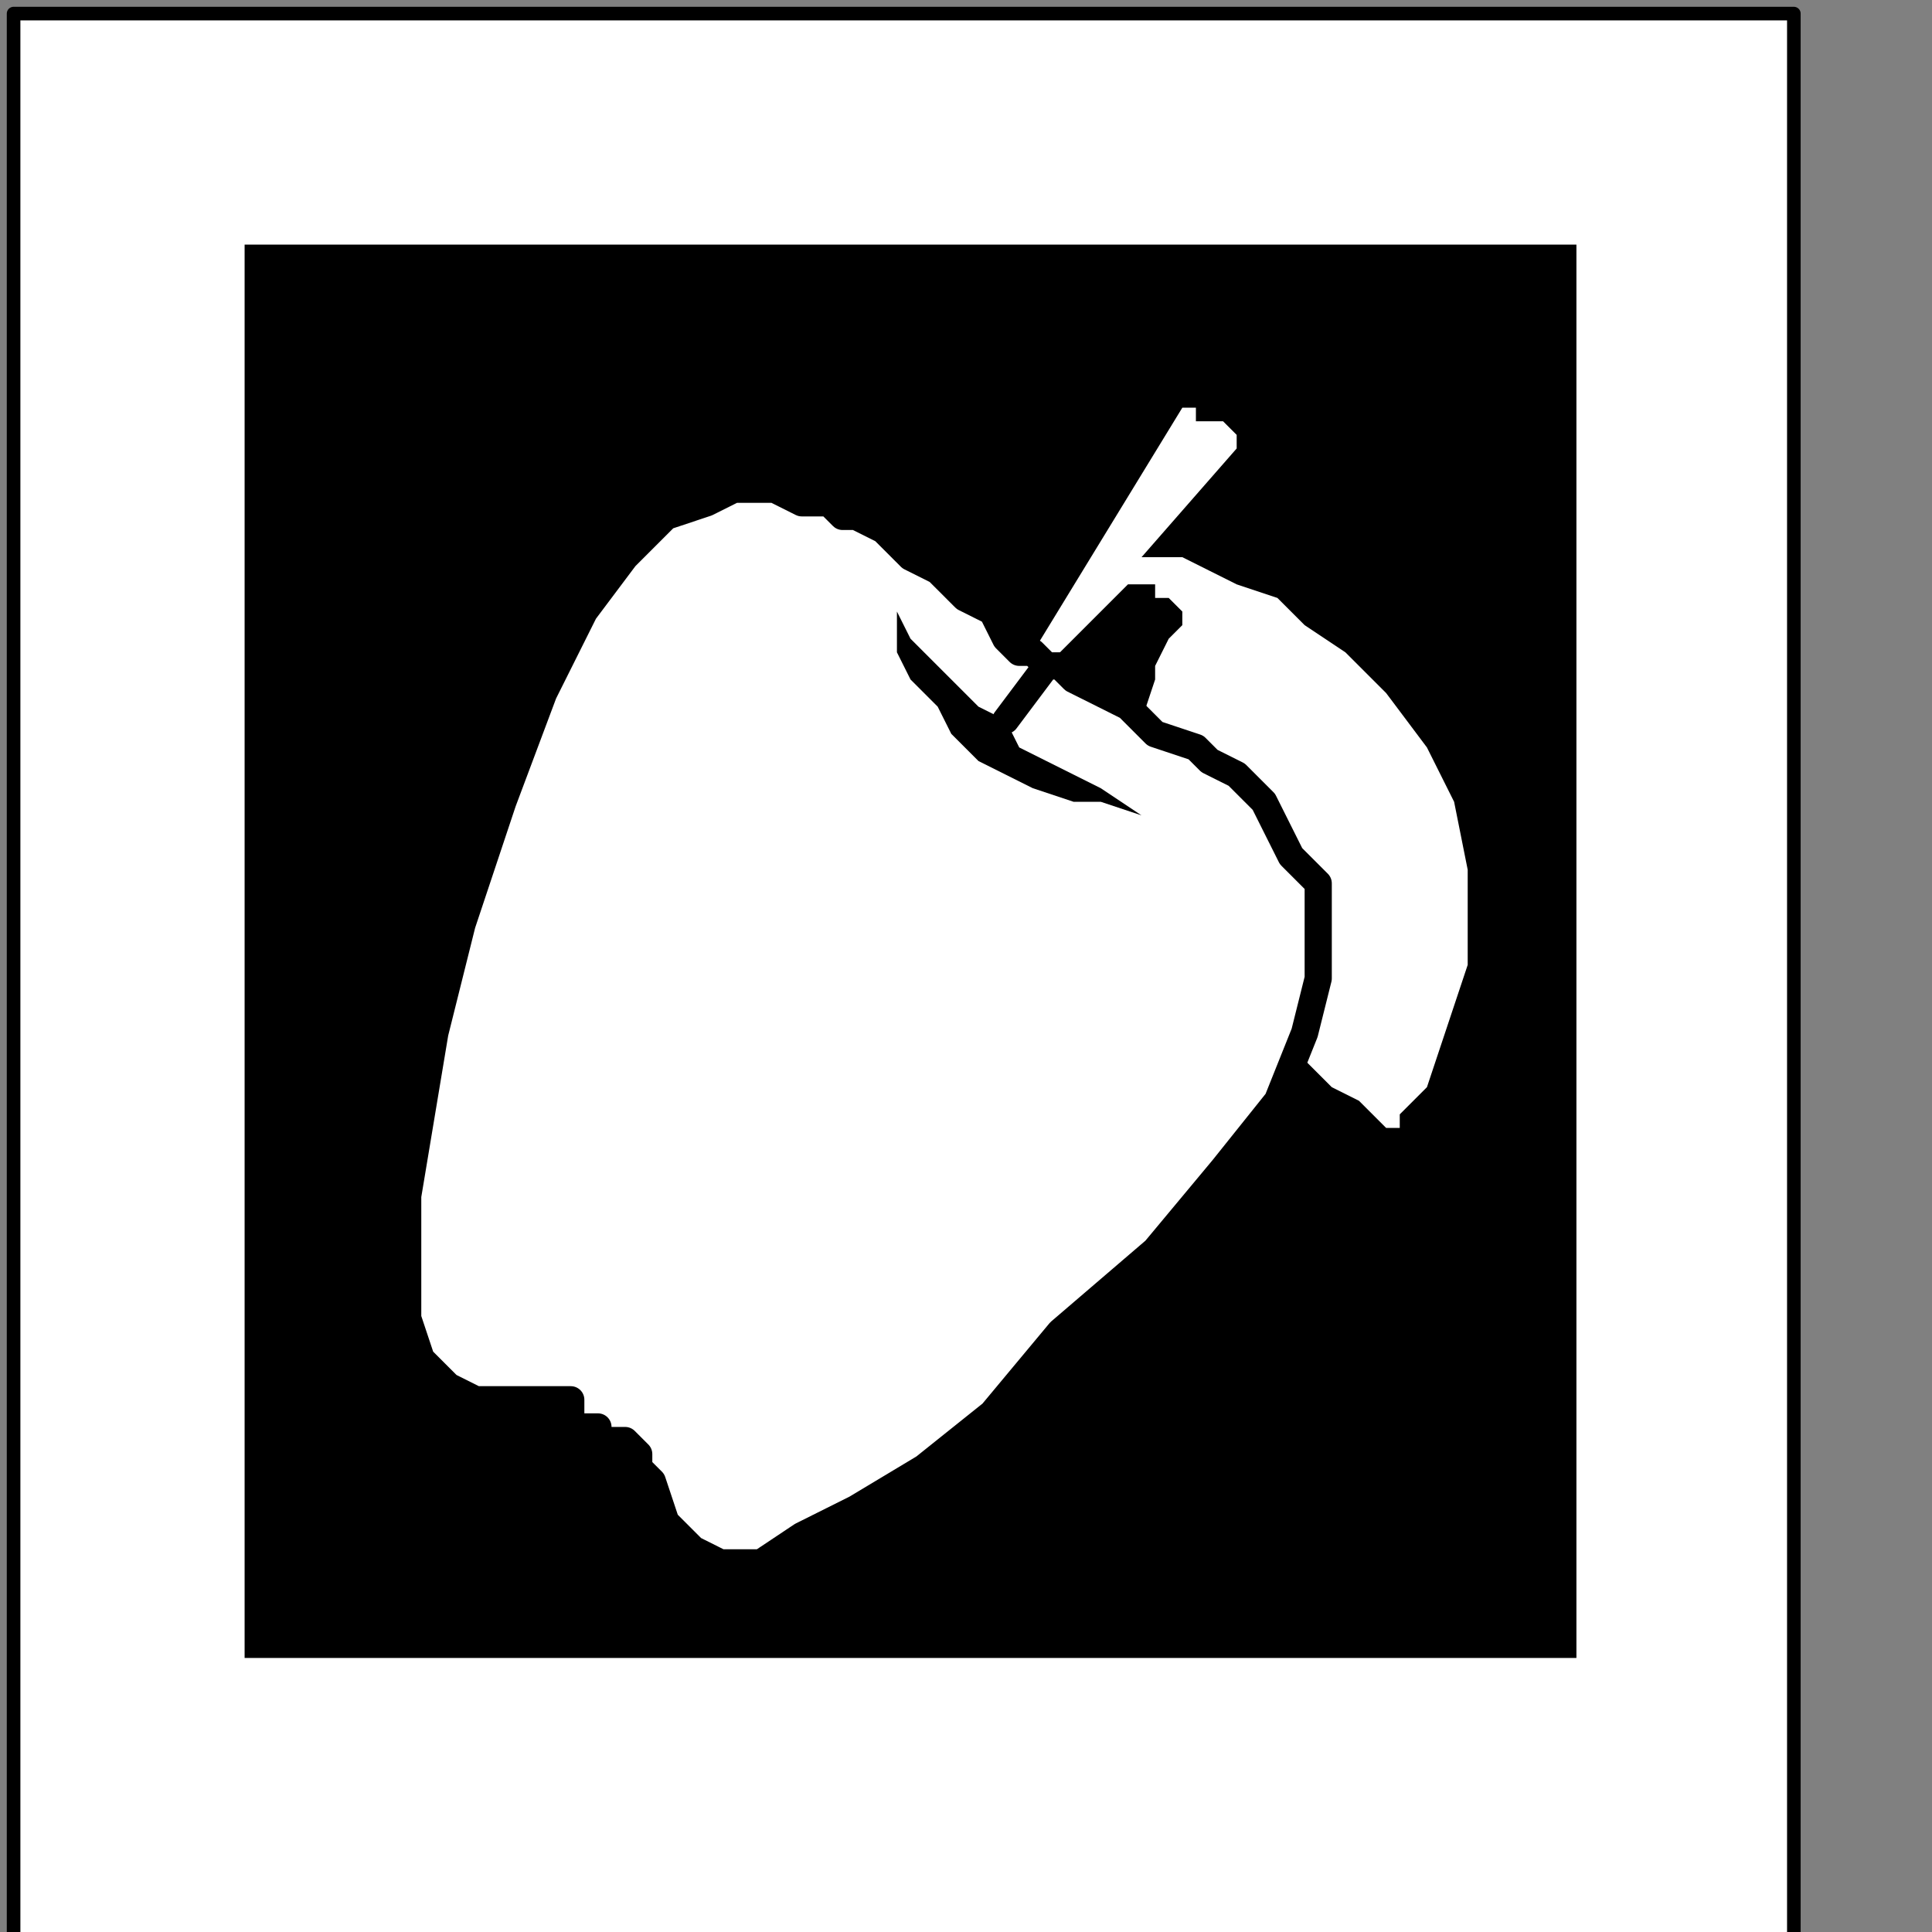
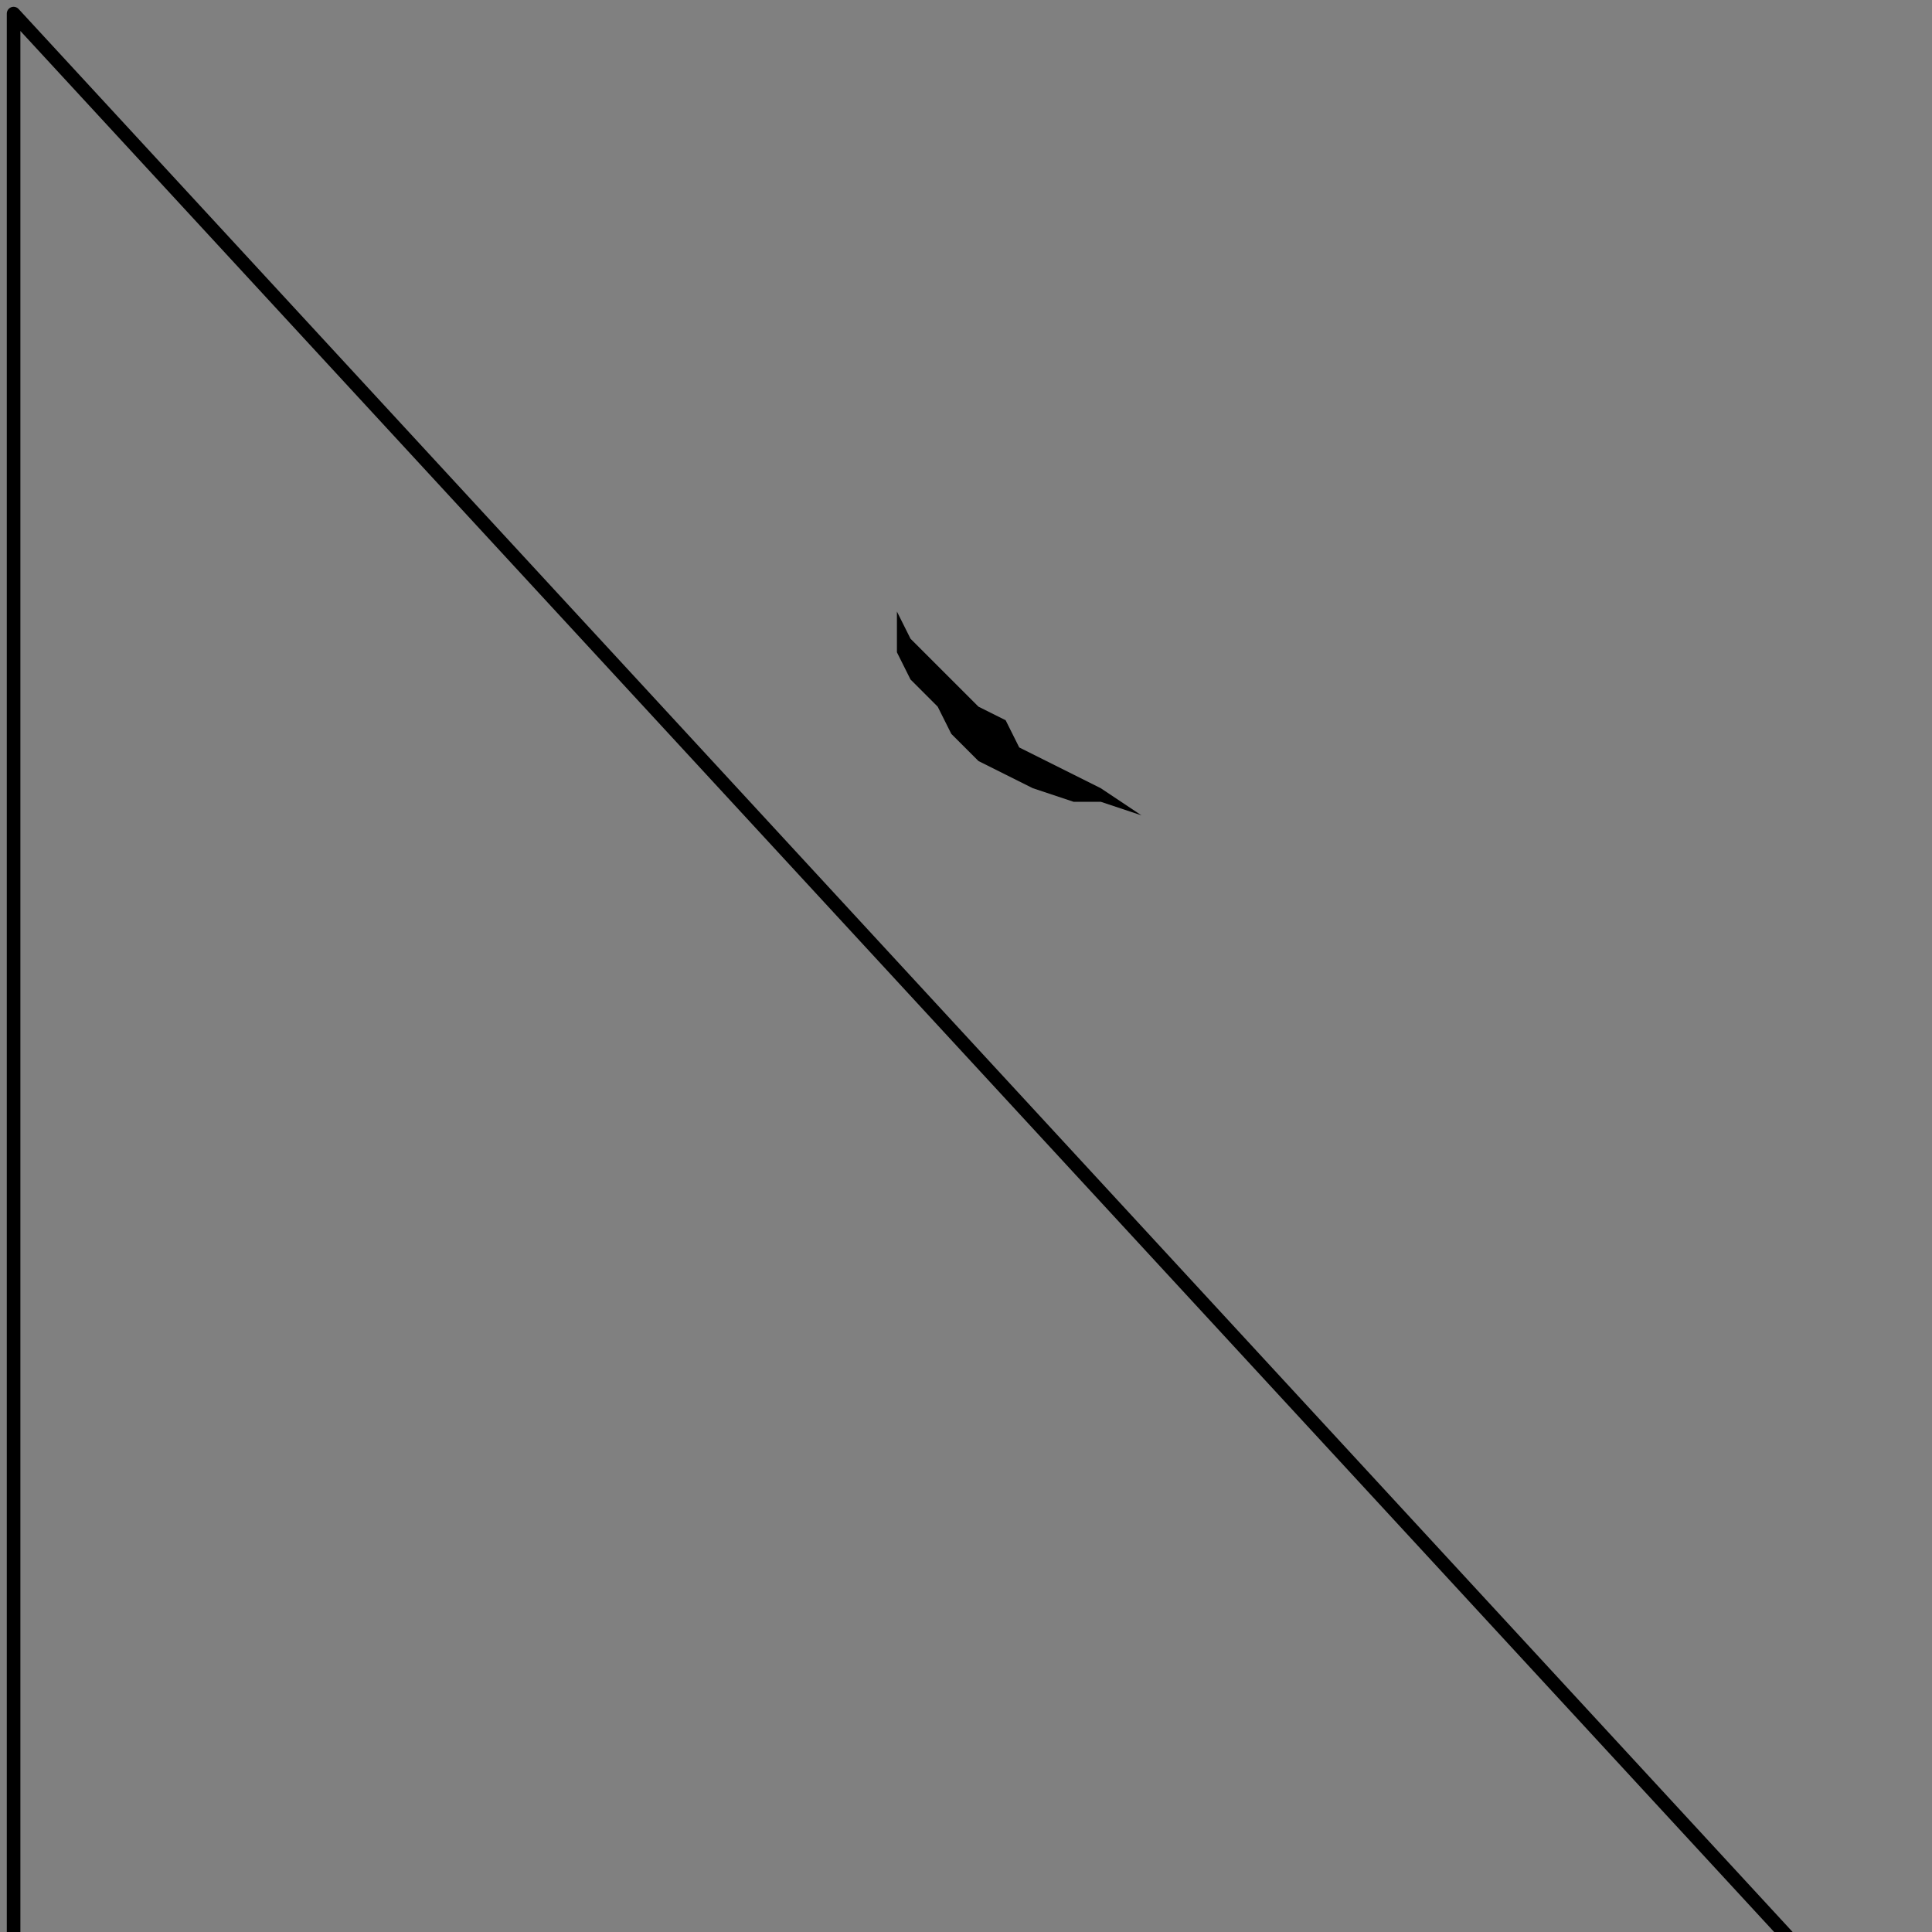
<svg xmlns="http://www.w3.org/2000/svg" xmlns:ns1="http://sodipodi.sourceforge.net/DTD/sodipodi-0.dtd" xmlns:ns2="http://www.inkscape.org/namespaces/inkscape" version="1.0" width="30.021mm" height="30.021mm" id="svg19" ns1:docname="PD028CBF.WMF">
  <rect width="100%" height="100%" fill="#808080" stroke="none" />
  <ns1:namedview pagecolor="#ffffff" bordercolor="#666666" borderopacity="1" objecttolerance="10" gridtolerance="10" guidetolerance="10" ns2:pageopacity="0" ns2:pageshadow="2" ns2:window-width="640" ns2:window-height="480" id="namedview21" />
  <defs id="defs3">
    <pattern id="WMFhbasepattern" patternUnits="userSpaceOnUse" width="6" height="6" x="0" y="0" />
  </defs>
-   <path style="fill:#ffffff;fill-rule:nonzero;fill-opacity:1;stroke:none;" d="  M -6.385,215.493   M 105.352,114.131   L 105.352,0.798   L 0.798,0.798   L 0.798,114.131   L 105.352,114.131   L 105.352,114.131  z " id="path5" />
-   <path style="fill:none;stroke:#000000;stroke-width:0.798px;stroke-linecap:round;stroke-linejoin:round;stroke-miterlimit:4;stroke-dasharray:none;stroke-opacity:1;" d="  M -6.385,215.493   M 105.352,114.131   L 105.352,0.798   L 0.798,0.798   L 0.798,114.131   L 105.352,114.131   L 105.352,114.131  " id="path7" />
-   <path style="fill:#000000;fill-rule:nonzero;fill-opacity:1;stroke:none;" d="  M -19.155,200.329   M 92.582,97.371   L 92.582,14.366   L 14.366,14.366   L 14.366,97.371   L 92.582,97.371   L 92.582,97.371  z " id="path9" />
-   <path style="fill:#ffffff;fill-rule:nonzero;fill-opacity:1;stroke:none;" d="  M -54.272,146.056   M 60.657,38.31   L 69.437,23.944   L 69.437,23.944   L 69.437,23.944   L 69.437,23.944   L 69.437,23.944   L 69.437,23.944   L 70.235,23.944   L 70.235,24.742   L 71.033,24.742   L 71.831,24.742   L 72.629,25.54   L 72.629,26.338   L 67.042,32.723   L 67.042,32.723   L 67.042,32.723   L 67.84,32.723   L 69.437,32.723   L 71.033,33.521   L 72.629,34.319   L 75.023,35.117   L 76.62,36.714   L 79.014,38.31   L 81.408,40.704   L 83.803,43.897   L 83.803,43.897   L 85.399,47.089   L 86.197,51.08   L 86.197,53.474   L 86.197,56.667   L 85.399,59.061   L 84.601,61.455   L 83.803,63.85   L 83.005,64.648   L 82.207,65.446   L 82.207,66.244   L 82.207,66.244   L 81.408,66.244   L 80.61,65.446   L 79.812,64.648   L 78.216,63.85   L 76.62,62.254   L 74.225,60.657   L 72.629,59.061   L 71.033,56.667   L 69.437,54.272   L 68.638,51.878   L 68.638,51.878   L 67.84,48.685   L 67.042,46.291   L 67.042,43.897   L 67.042,42.3   L 67.84,39.906   L 67.84,39.108   L 68.638,37.512   L 69.437,36.714   L 69.437,35.915   L 69.437,35.915   L 69.437,35.915   L 69.437,35.915   L 69.437,35.915   L 69.437,35.915   L 69.437,35.915   L 68.638,35.117   L 68.638,35.117   L 67.84,35.117   L 67.84,34.319   L 67.042,34.319   L 66.244,34.319   L 61.455,39.108   L 60.657,38.31   L 60.657,38.31  z " id="path11" />
-   <path style="fill:#ffffff;fill-rule:nonzero;fill-opacity:1;stroke:none;" d="  M -40.704,153.239   M 73.427,46.291   L 73.427,46.291   L 72.629,45.493   L 71.033,44.695   L 70.235,43.897   L 67.84,43.099   L 66.244,41.502   L 64.648,40.704   L 63.052,39.906   L 62.254,39.108   L 61.455,39.108   L 61.455,39.108   L 59.061,42.3   L 61.455,39.108   L 61.455,39.108   L 60.657,38.31   L 59.859,38.31   L 59.061,37.512   L 58.263,35.915   L 56.667,35.117   L 55.07,33.521   L 53.474,32.723   L 51.878,31.127   L 50.282,30.329   L 49.484,30.329   L 49.484,30.329   L 48.685,29.531   L 47.089,29.531   L 45.493,28.732   L 43.099,28.732   L 41.502,29.531   L 39.108,30.329   L 36.714,32.723   L 34.319,35.915   L 31.925,40.704   L 29.531,47.089   L 29.531,47.089   L 27.136,54.272   L 25.54,60.657   L 24.742,65.446   L 23.944,70.235   L 23.944,74.225   L 23.944,77.418   L 24.742,79.812   L 26.338,81.408   L 27.934,82.207   L 30.329,82.207   L 30.329,82.207   L 31.127,82.207   L 31.925,82.207   L 31.925,82.207   L 32.723,82.207   L 32.723,82.207   L 32.723,82.207   L 33.521,82.207   L 33.521,83.005   L 33.521,83.005   L 33.521,83.005   L 33.521,83.005   L 33.521,83.005   L 33.521,83.803   L 33.521,83.803   L 34.319,83.803   L 34.319,83.803   L 34.319,83.803   L 34.319,83.803   L 34.319,83.803   L 35.117,83.803   L 35.117,83.803   L 35.117,83.803   L 35.117,83.803   L 35.117,83.803   L 35.117,83.803   L 35.117,83.803   L 35.117,84.601   L 35.117,84.601   L 35.117,84.601   L 35.915,84.601   L 35.915,84.601   L 35.915,84.601   L 35.915,84.601   L 35.915,84.601   L 35.915,84.601   L 36.714,84.601   L 36.714,84.601   L 36.714,84.601   L 37.512,85.399   L 37.512,85.399   L 37.512,86.197   L 37.512,86.197   L 38.31,86.995   L 38.31,86.995   L 39.108,89.39   L 40.704,90.986   L 42.3,91.784   L 44.695,91.784   L 47.089,90.188   L 50.282,88.592   L 54.272,86.197   L 58.263,83.005   L 62.254,78.216   L 67.84,73.427   L 67.84,73.427   L 71.831,68.638   L 75.023,64.648   L 76.62,60.657   L 77.418,57.465   L 77.418,54.272   L 77.418,51.878   L 75.822,50.282   L 75.023,48.685   L 74.225,47.089   L 73.427,46.291   L 73.427,46.291  z " id="path13" />
-   <path style="fill:none;stroke:#000000;stroke-width:1.596px;stroke-linecap:round;stroke-linejoin:round;stroke-miterlimit:4;stroke-dasharray:none;stroke-opacity:1;" d="  M -40.704,153.239   M 73.427,46.291   L 73.427,46.291   L 72.629,45.493   L 71.033,44.695   L 70.235,43.897   L 67.84,43.099   L 66.244,41.502   L 64.648,40.704   L 63.052,39.906   L 62.254,39.108   L 61.455,39.108   L 61.455,39.108   L 59.061,42.3   L 61.455,39.108   L 61.455,39.108   L 60.657,38.31   L 59.859,38.31   L 59.061,37.512   L 58.263,35.915   L 56.667,35.117   L 55.07,33.521   L 53.474,32.723   L 51.878,31.127   L 50.282,30.329   L 49.484,30.329   L 49.484,30.329   L 48.685,29.531   L 47.089,29.531   L 45.493,28.732   L 43.099,28.732   L 41.502,29.531   L 39.108,30.329   L 36.714,32.723   L 34.319,35.915   L 31.925,40.704   L 29.531,47.089   L 29.531,47.089   L 27.136,54.272   L 25.54,60.657   L 24.742,65.446   L 23.944,70.235   L 23.944,74.225   L 23.944,77.418   L 24.742,79.812   L 26.338,81.408   L 27.934,82.207   L 30.329,82.207   L 30.329,82.207   L 31.127,82.207   L 31.925,82.207   L 31.925,82.207   L 32.723,82.207   L 32.723,82.207   L 32.723,82.207   L 33.521,82.207   L 33.521,83.005   L 33.521,83.005   L 33.521,83.005   L 33.521,83.005   L 33.521,83.005   L 33.521,83.803   L 33.521,83.803   L 34.319,83.803   L 34.319,83.803   L 34.319,83.803   L 34.319,83.803   L 34.319,83.803   L 35.117,83.803   L 35.117,83.803   L 35.117,83.803   L 35.117,83.803   L 35.117,83.803   L 35.117,83.803   L 35.117,83.803   L 35.117,84.601   L 35.117,84.601   L 35.117,84.601   L 35.915,84.601   L 35.915,84.601   L 35.915,84.601   L 35.915,84.601   L 35.915,84.601   L 35.915,84.601   L 36.714,84.601   L 36.714,84.601   L 36.714,84.601   L 37.512,85.399   L 37.512,85.399   L 37.512,86.197   L 37.512,86.197   L 38.31,86.995   L 38.31,86.995   L 39.108,89.39   L 40.704,90.986   L 42.3,91.784   L 44.695,91.784   L 47.089,90.188   L 50.282,88.592   L 54.272,86.197   L 58.263,83.005   L 62.254,78.216   L 67.84,73.427   L 67.84,73.427   L 71.831,68.638   L 75.023,64.648   L 76.62,60.657   L 77.418,57.465   L 77.418,54.272   L 77.418,51.878   L 75.822,50.282   L 75.023,48.685   L 74.225,47.089   L 73.427,46.291   L 73.427,46.291  " id="path15" />
+   <path style="fill:none;stroke:#000000;stroke-width:0.798px;stroke-linecap:round;stroke-linejoin:round;stroke-miterlimit:4;stroke-dasharray:none;stroke-opacity:1;" d="  M -6.385,215.493   M 105.352,114.131   L 0.798,0.798   L 0.798,114.131   L 105.352,114.131   L 105.352,114.131  " id="path7" />
  <path style="fill:#000000;fill-rule:nonzero;fill-opacity:1;stroke:none;" d="  M -47.089,154.836   M 67.042,47.887   L 67.042,47.887   L 64.648,46.291   L 63.052,45.493   L 61.455,44.695   L 59.859,43.897   L 59.061,42.3   L 57.465,41.502   L 55.869,39.906   L 55.07,39.108   L 53.474,37.512   L 52.676,35.915   L 52.676,35.915   L 52.676,38.31   L 53.474,39.906   L 55.07,41.502   L 55.869,43.099   L 57.465,44.695   L 59.061,45.493   L 60.657,46.291   L 63.052,47.089   L 64.648,47.089   L 67.042,47.887   L 67.042,47.887  z " id="path17" />
</svg>